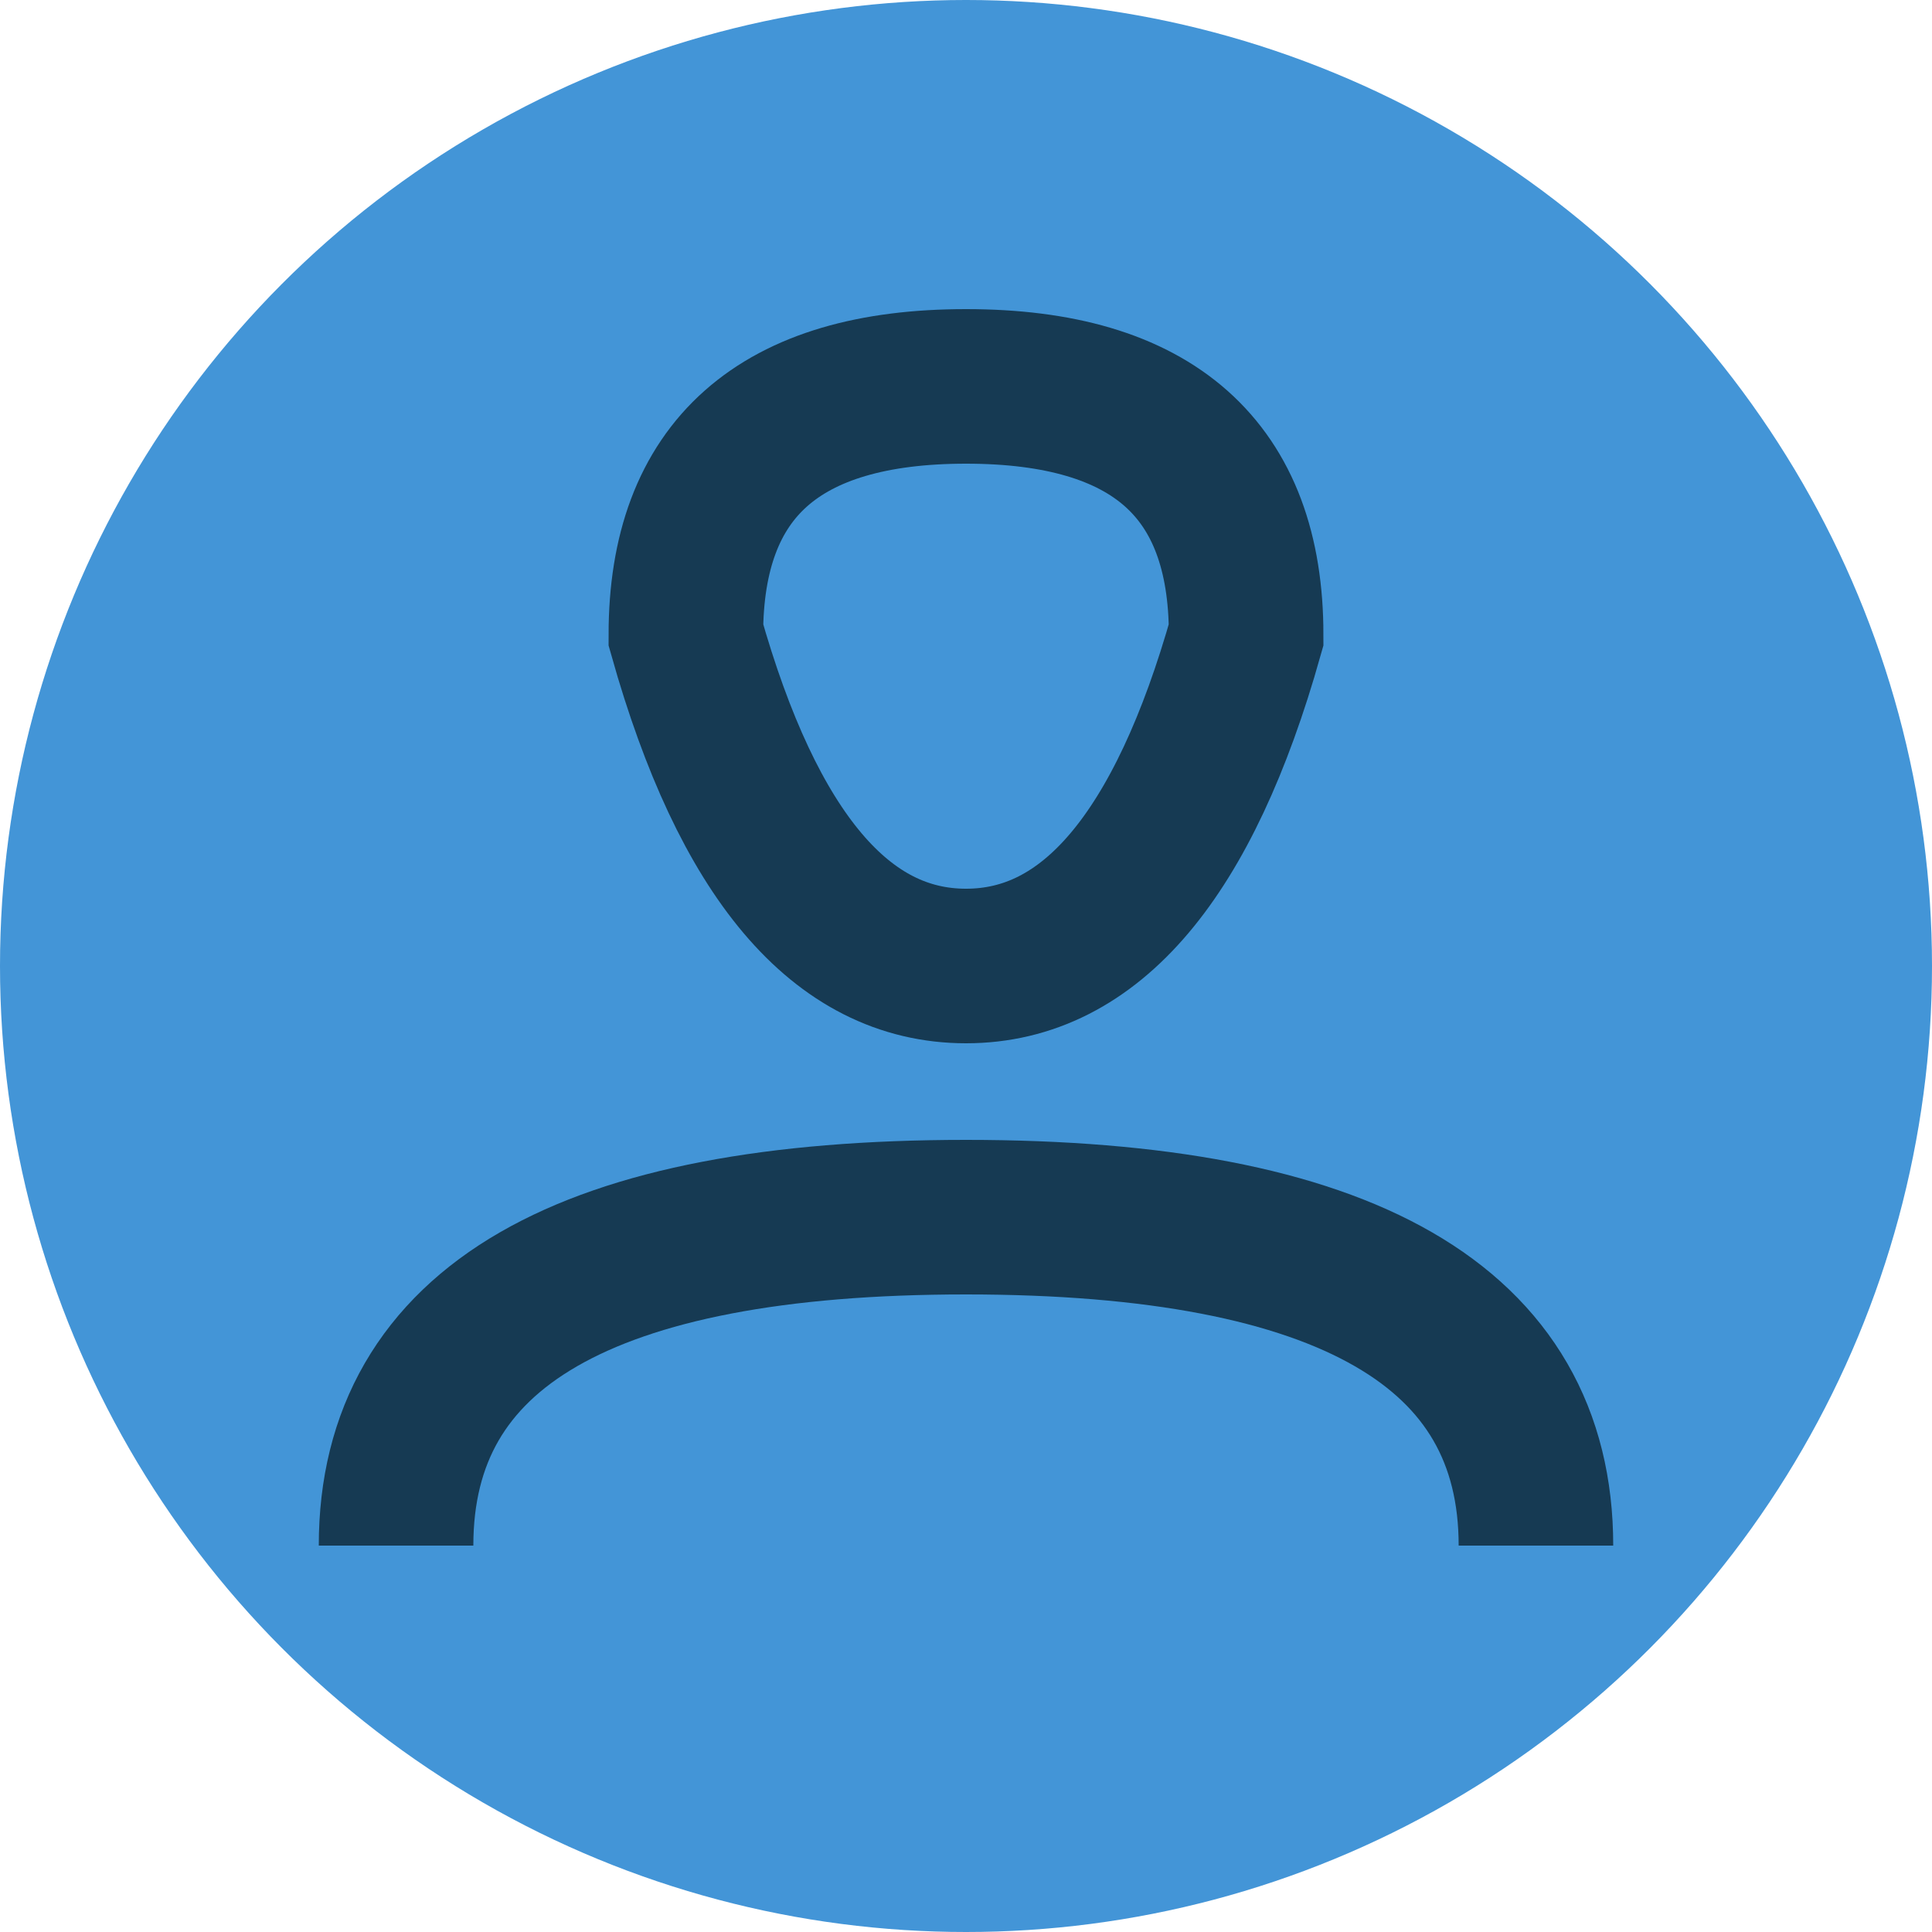
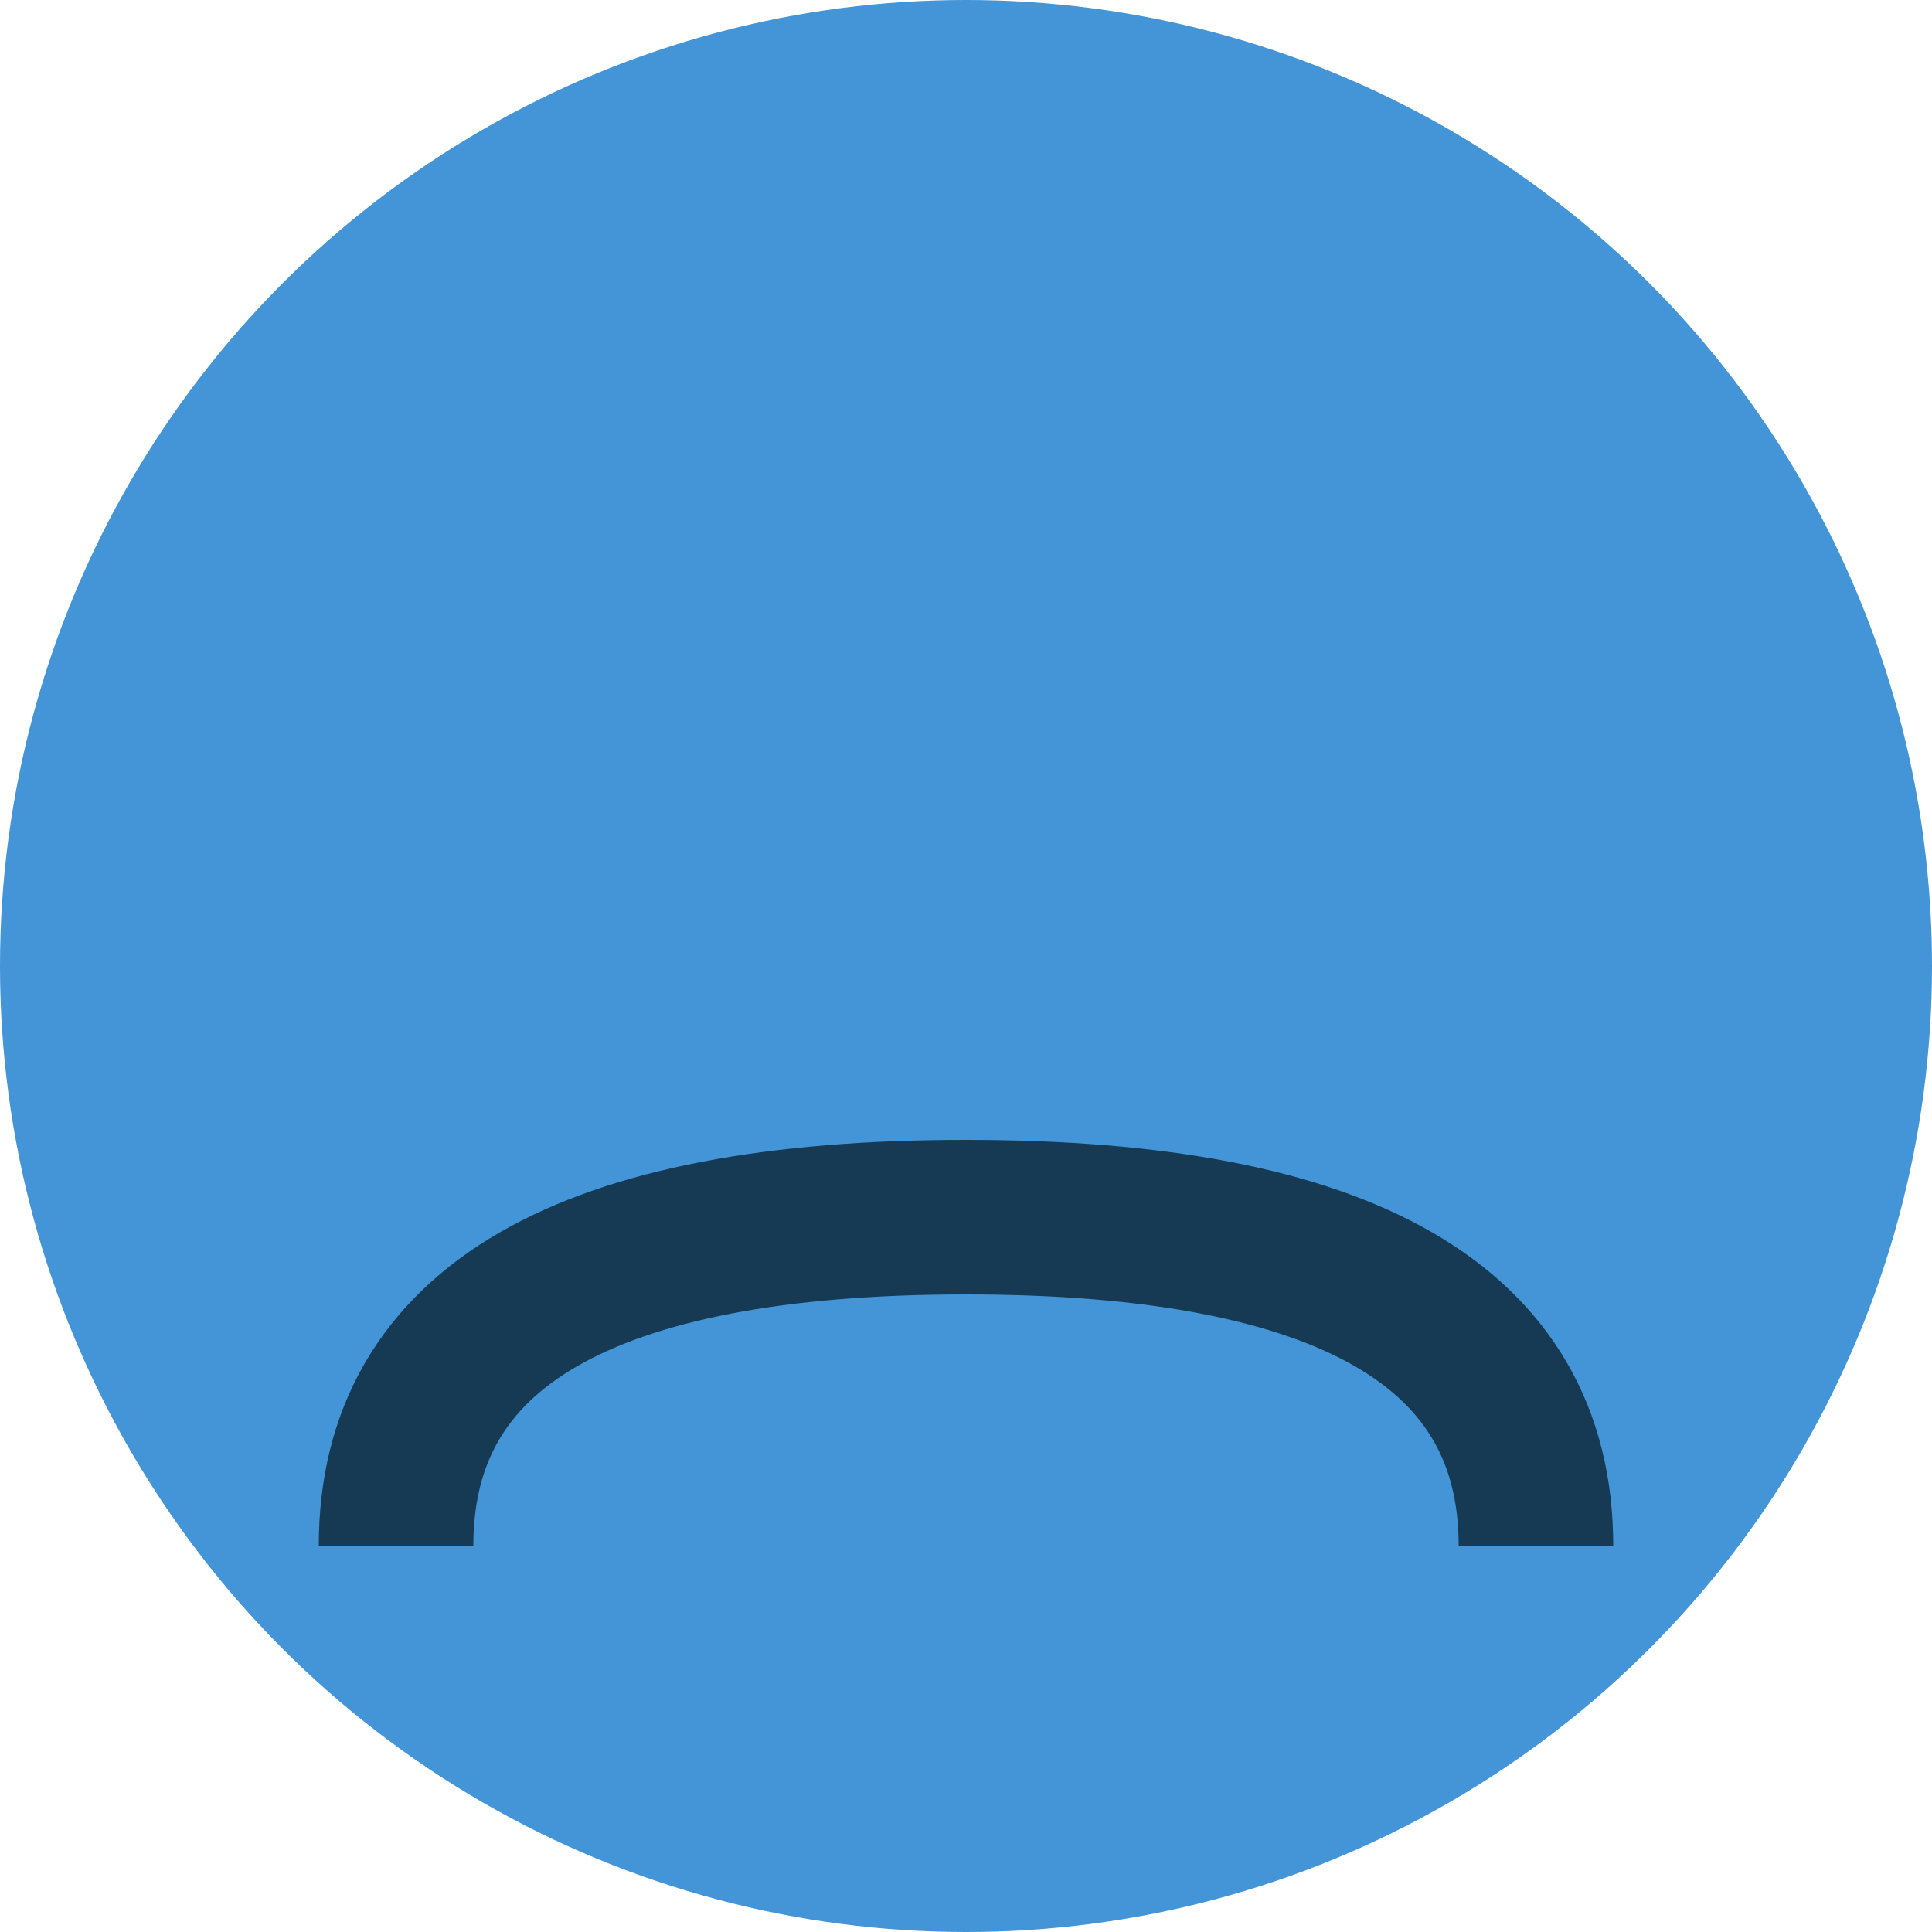
<svg xmlns="http://www.w3.org/2000/svg" width="100" height="100">
  <g>
    <circle r="50" cy="50" cx="50" stroke-width="0" fill="rgb(67, 149, 215)" id="back" />
-     <path stroke="#163A53" id="body" fill="none" stroke-width="8" d="m35.5,32.857q0,-12.857 14.5,-12.857q14.5,0 14.5,12.857q-4.833,17.143 -14.5,17.143q-9.667,0 -14.5,-17.143z" />
    <path stroke="#163A53" id="head" fill="none" stroke-width="8" d="m20.5,80q0,-17 29.5,-17q29.5,0 29.5,17" />
  </g>
</svg>